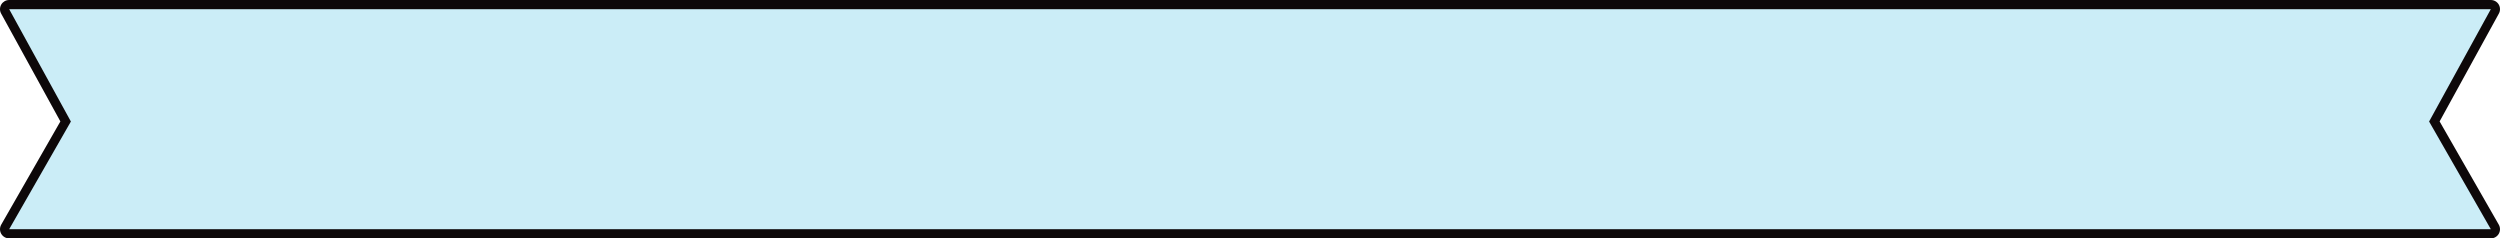
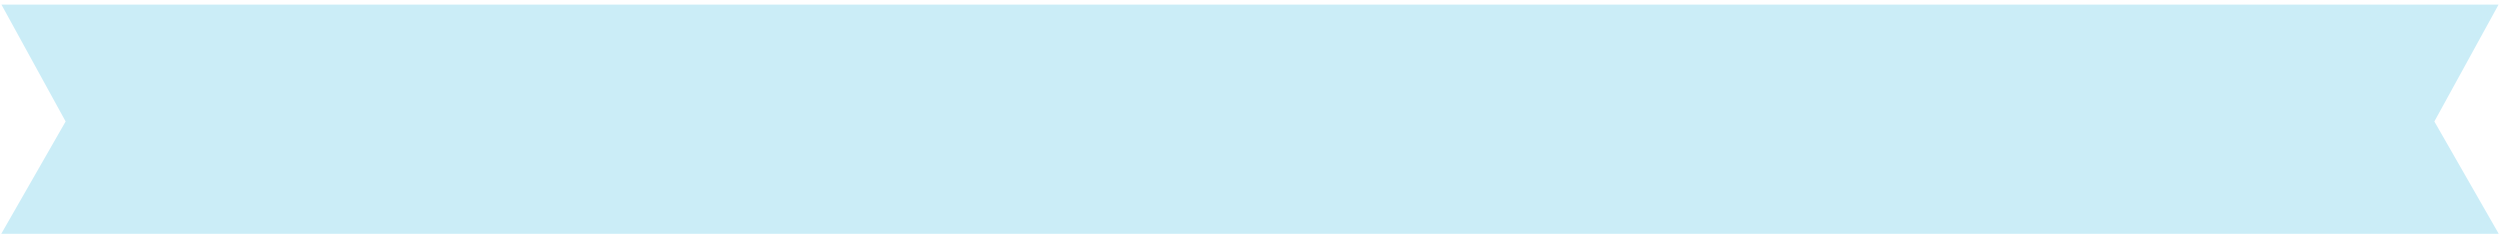
<svg xmlns="http://www.w3.org/2000/svg" width="409" height="39" viewBox="0 0 409 39">
  <defs>
    <style>.a{fill:#cbedf7;stroke-linecap:round;stroke-linejoin:round;}.b,.c{stroke:none;}.c{fill:#0d0809;}</style>
  </defs>
  <g class="a" transform="translate(-6535.659 -405.971)">
    <path class="b" d="M 6944.454 444.221 L 6943.159 444.221 L 6537.159 444.221 L 6535.865 444.221 L 6536.508 443.098 L 6546.397 425.844 L 6536.502 407.832 L 6535.892 406.721 L 6537.159 406.721 L 6943.159 406.721 L 6944.427 406.721 L 6943.816 407.832 L 6933.919 425.844 L 6943.81 443.098 L 6944.454 444.221 Z" />
-     <path class="c" d="M 6537.159 407.471 L 6547.257 425.852 L 6537.159 443.471 L 6943.159 443.471 L 6933.06 425.852 L 6943.159 407.471 L 6537.159 407.471 M 6537.159 405.971 L 6943.159 405.971 C 6943.689 405.971 6944.18 406.251 6944.45 406.707 C 6944.72 407.163 6944.729 407.728 6944.474 408.193 L 6934.78 425.837 L 6944.46 442.725 C 6944.727 443.189 6944.725 443.76 6944.457 444.223 C 6944.189 444.686 6943.694 444.971 6943.159 444.971 L 6537.159 444.971 C 6536.624 444.971 6536.129 444.686 6535.861 444.223 C 6535.593 443.76 6535.592 443.189 6535.858 442.725 L 6545.537 425.837 L 6535.845 408.193 C 6535.589 407.728 6535.598 407.163 6535.868 406.707 C 6536.138 406.251 6536.629 405.971 6537.159 405.971 Z" />
  </g>
</svg>